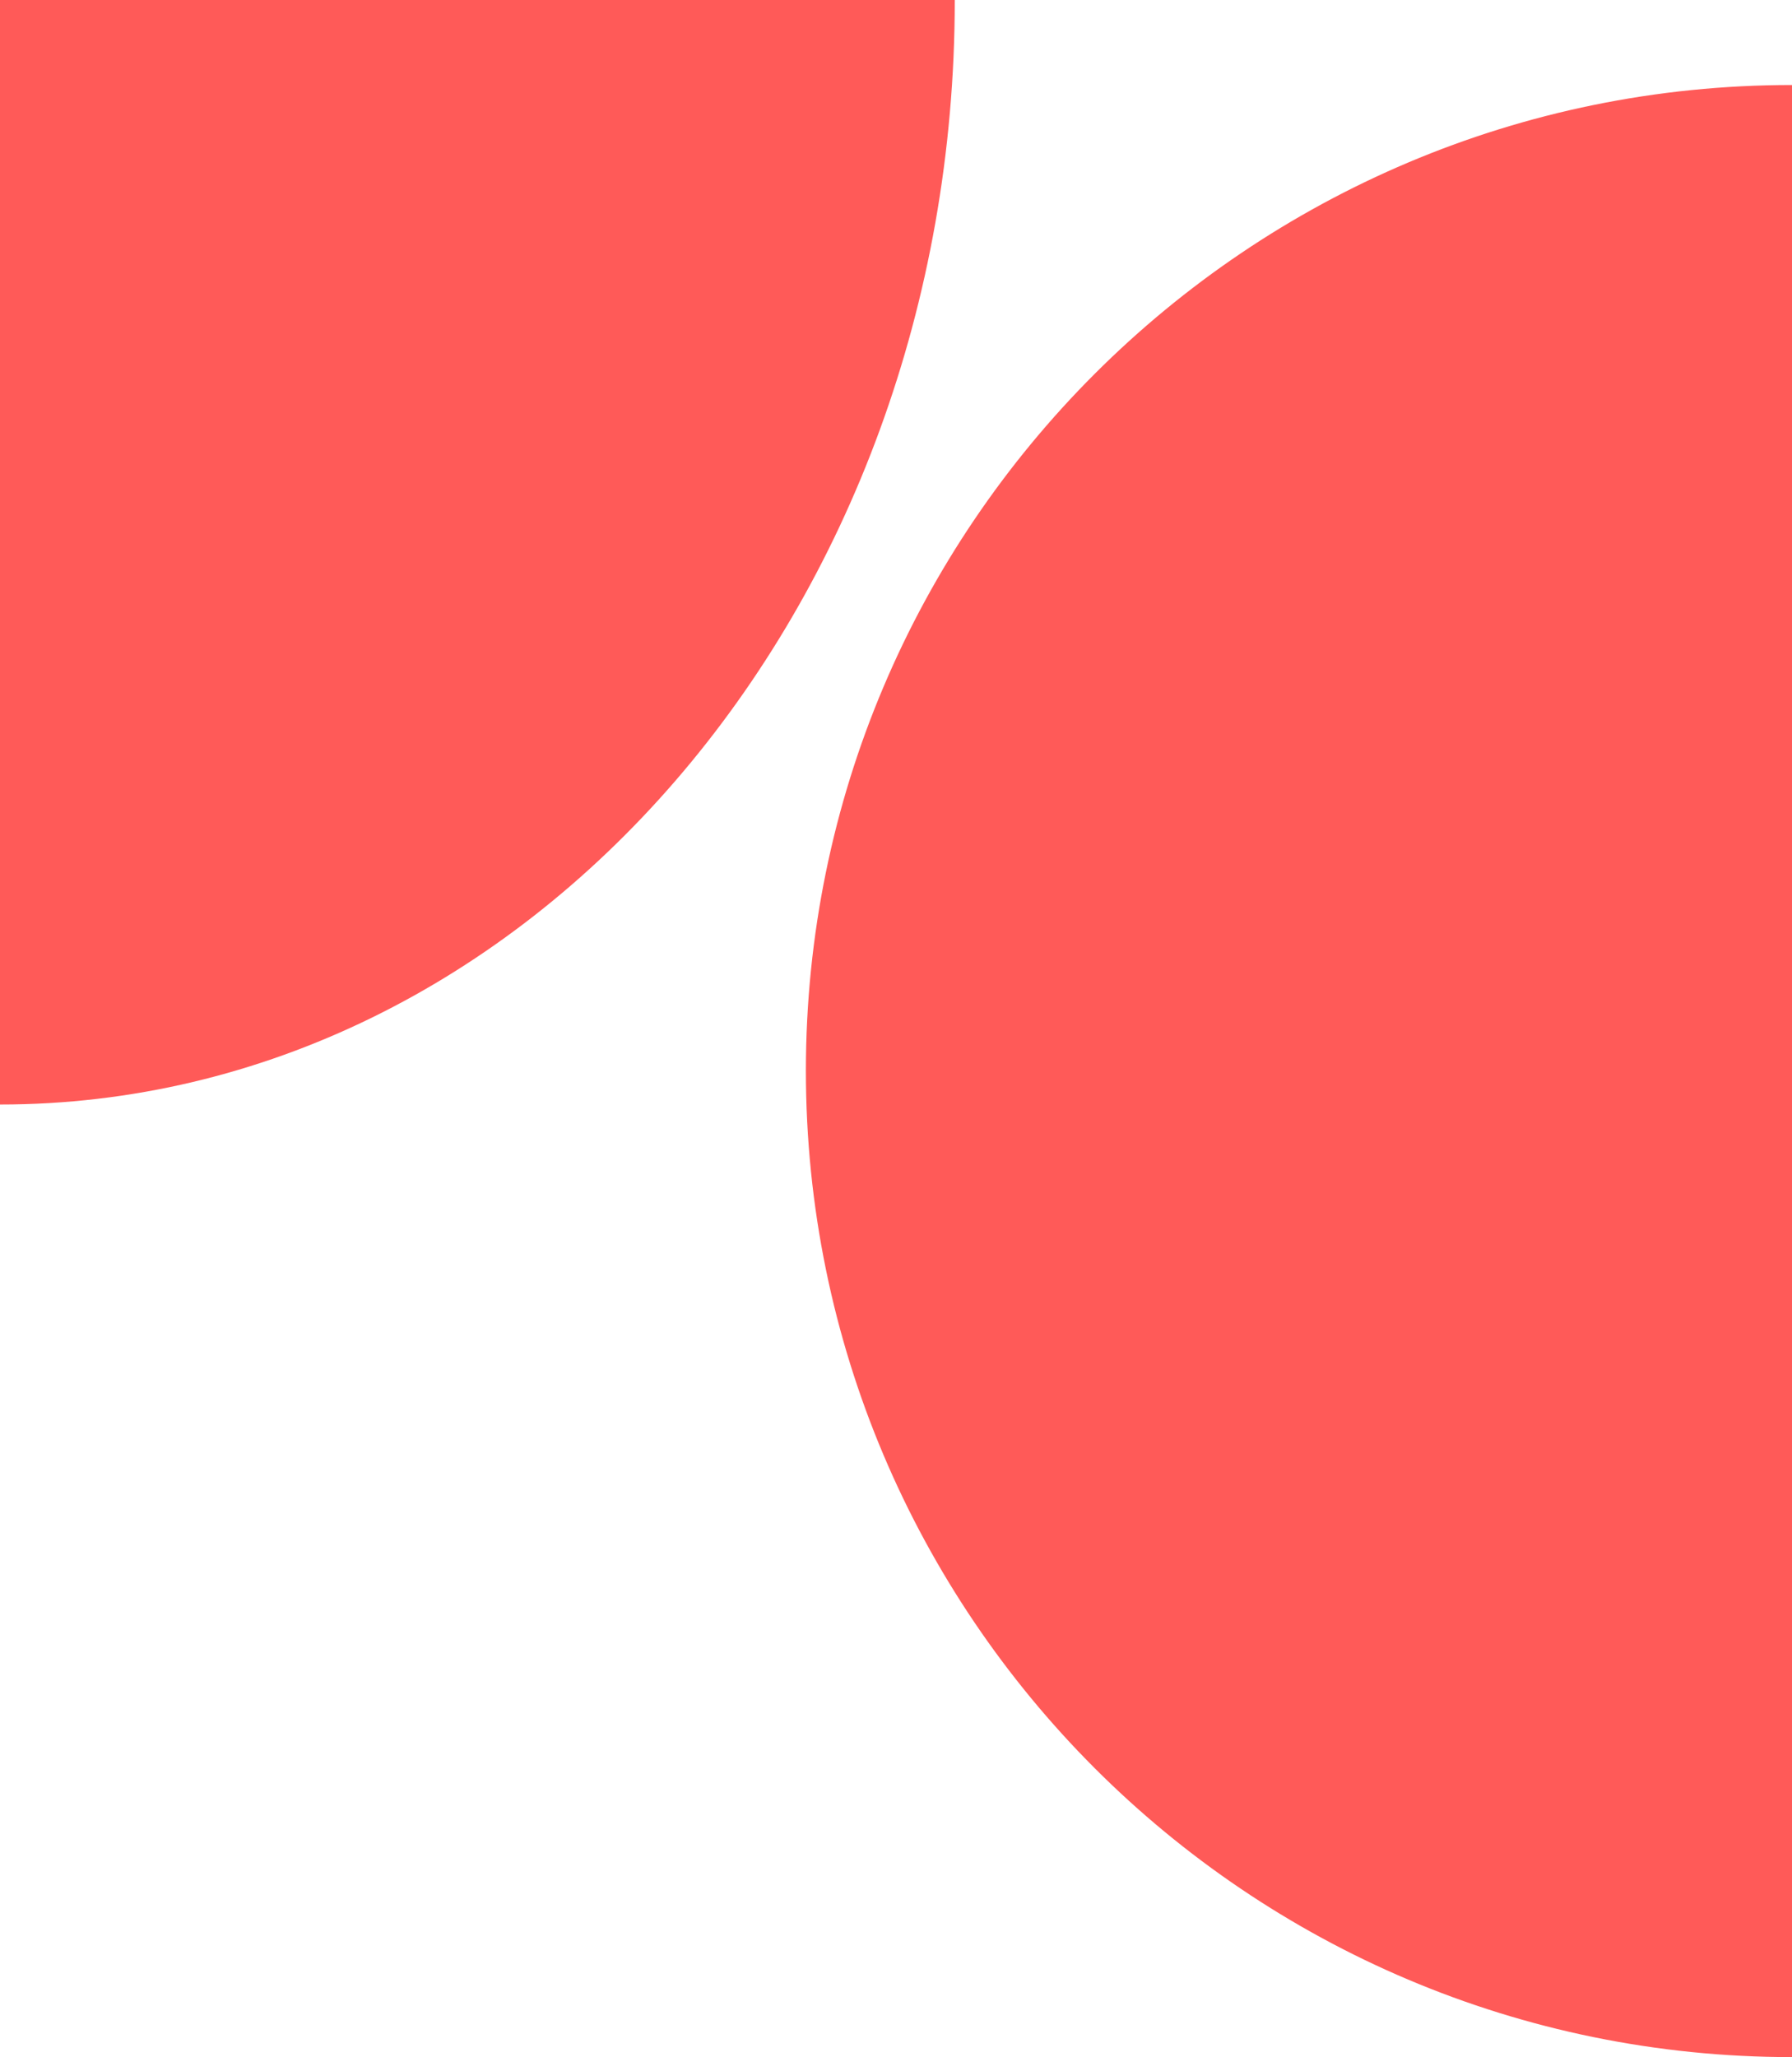
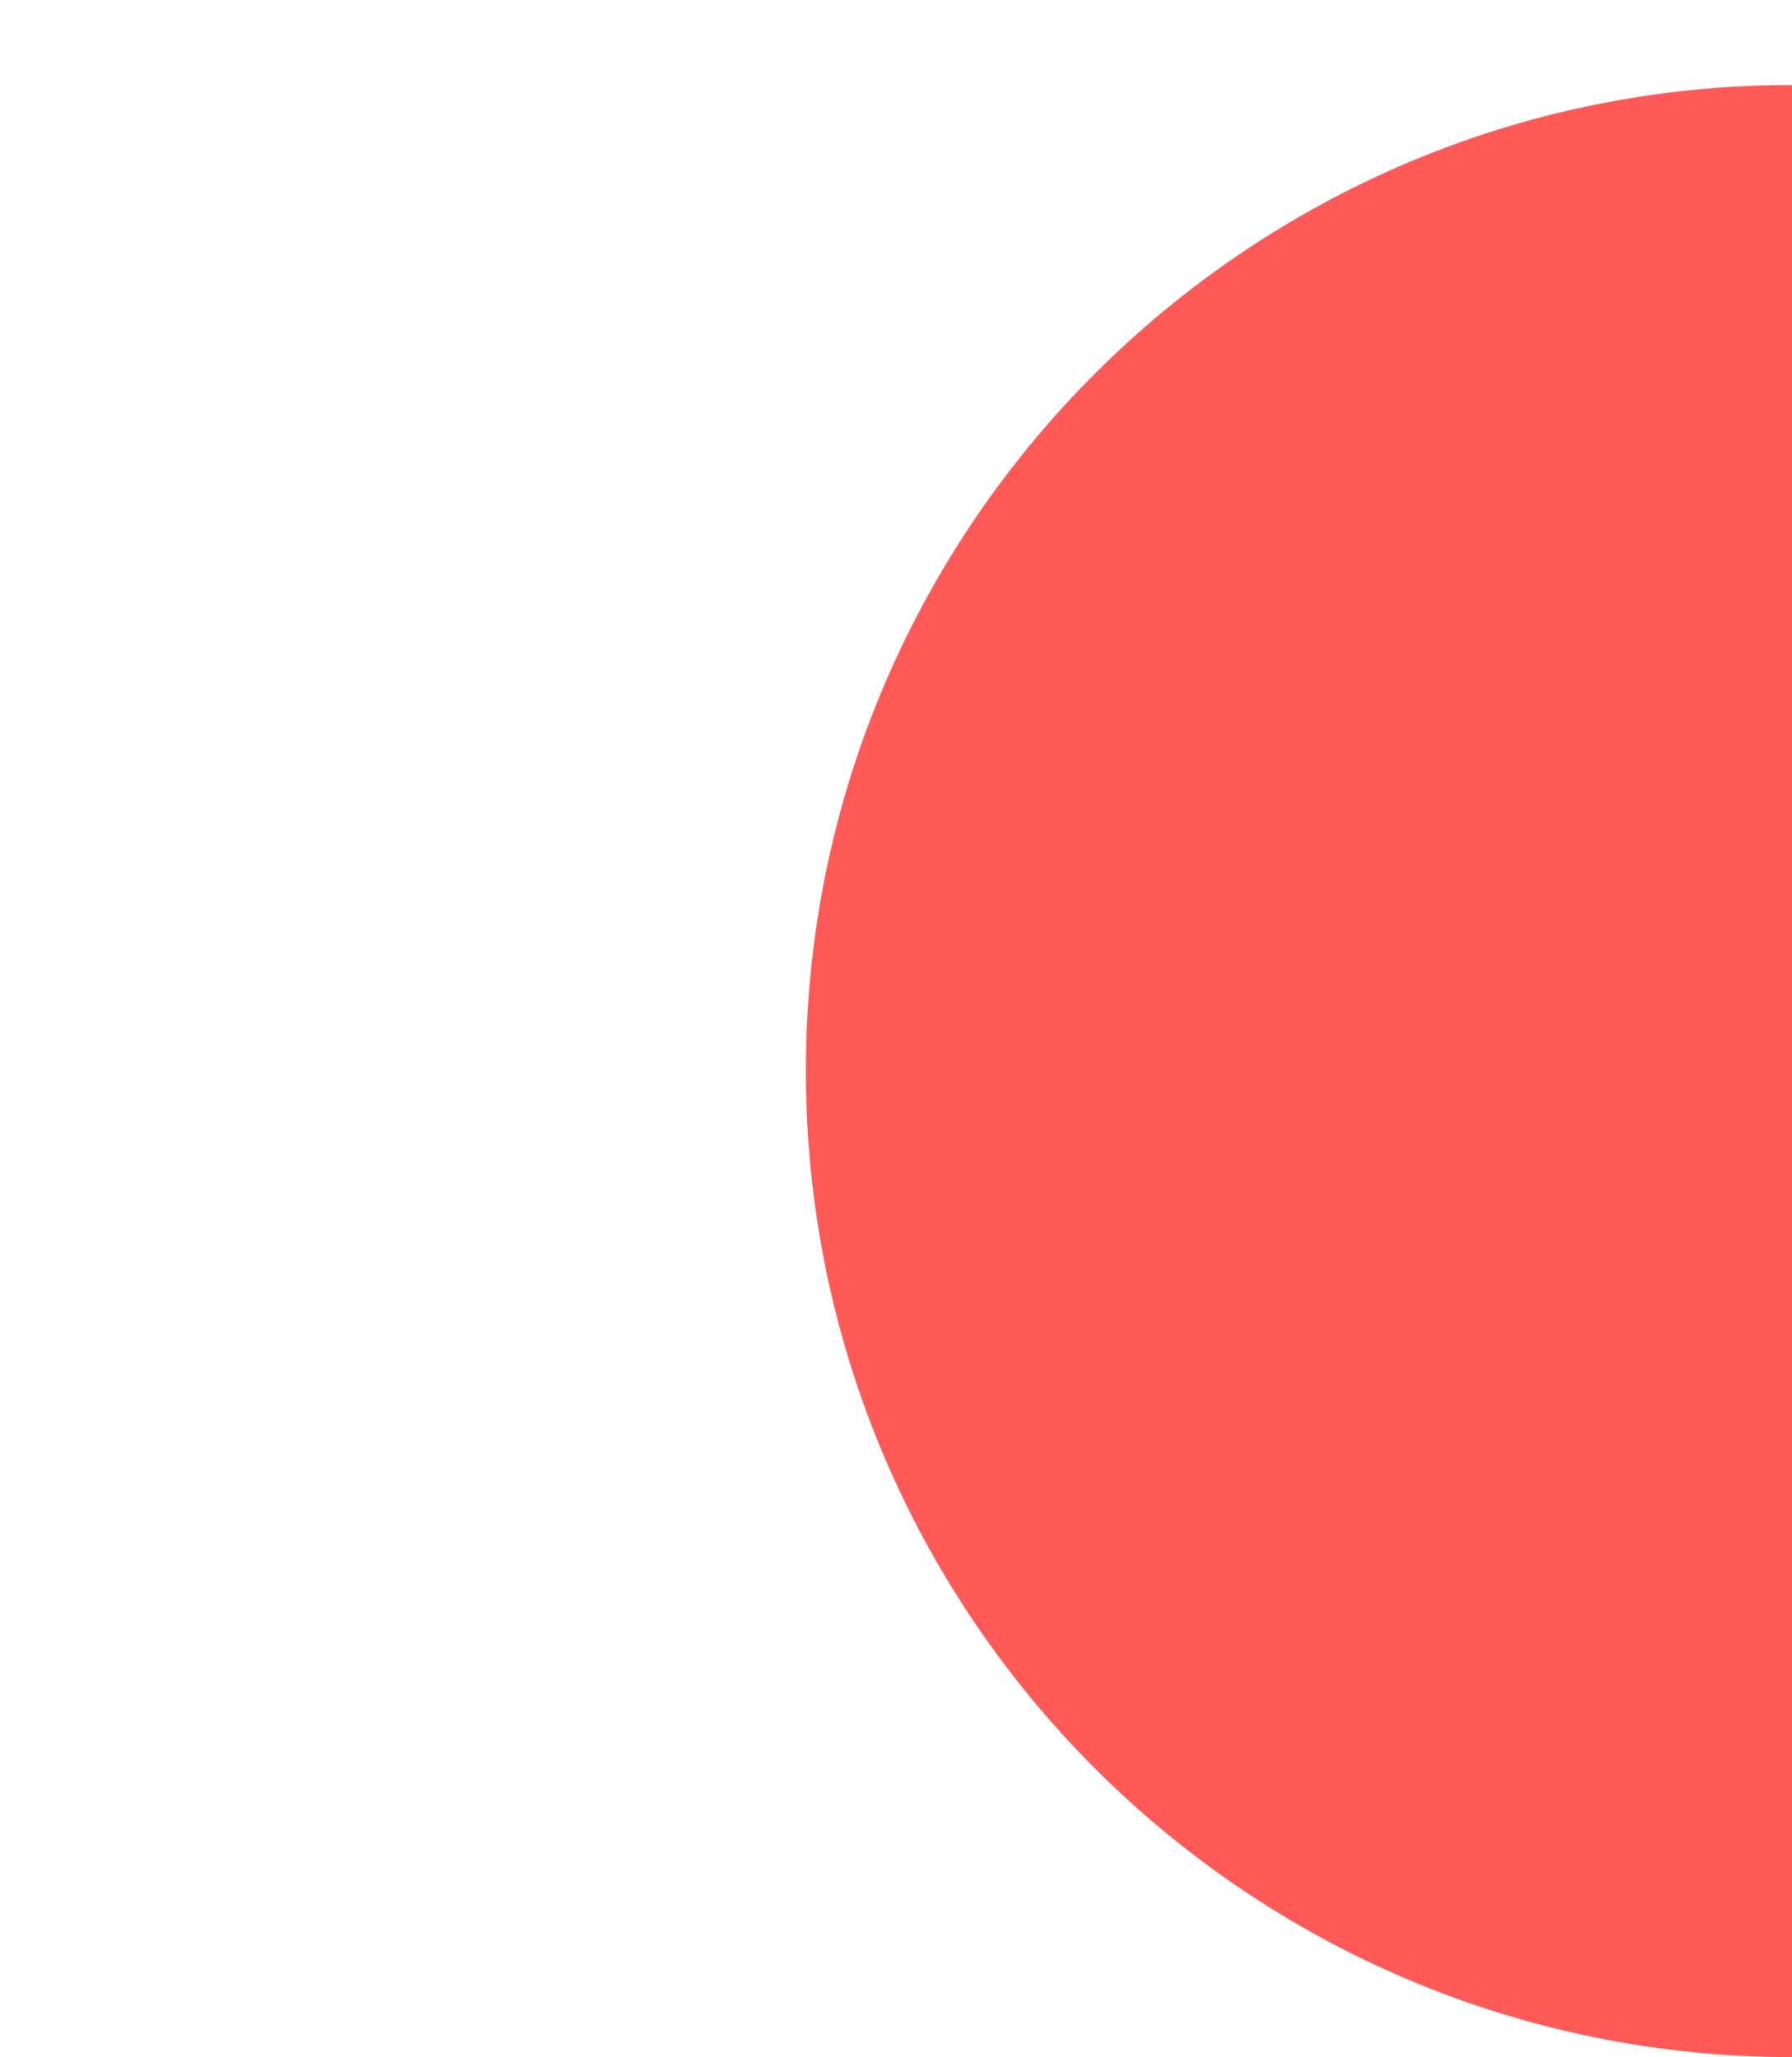
<svg xmlns="http://www.w3.org/2000/svg" version="1.1" id="Layer_1" x="0px" y="0px" viewBox="0 0 297.3 341.2" style="enable-background:new 0 0 297.3 341.2;" xml:space="preserve">
  <style type="text/css">
	.st0{fill:#0D1C3E;}
	.st1{fill:#61C3EC;}
	.st2{fill:#FFFFFF;}
	.st3{fill:#A1DDF1;}
	.st4{fill:#003D37;}
	.st5{fill:#5BC095;}
	.st6{fill:#B2DECF;}
	.st7{fill:#4D0030;}
	.st8{fill:#F16462;}
	.st9{fill:#FAC5C0;}
	.st10{fill:#111516;}
	.st11{fill:#F7F5F0;}
	.st12{fill:#F5F1E9;}
	.st13{fill:#EDE6D9;}
	.st14{fill:#121F3F;}
	.st15{fill:#80F4FC;}
	.st16{fill:#B0E2F5;}
	.st17{fill:#013F38;}
	.st18{fill:#21E9A0;}
	.st19{fill:#C8F2E0;}
	.st20{fill:#FF5A58;}
	.st21{fill:#FFD7D4;}
	.st22{fill:#1D1C1A;}
	.st23{fill:#FBFAF6;}
	.st24{fill:#F9F6F0;}
	.st25{fill:#F3ECE1;}
</style>
  <g>
-     <path class="st20" d="M0,0v183.2c87.5,0,158.4-82,158.4-183.2H0z" />
-     <path class="st20" d="M133.7,177.6c0,90.3,73.2,163.6,163.6,163.6V14.1C207,14.1,133.7,87.3,133.7,177.6z" />
+     <path class="st20" d="M133.7,177.6c0,90.3,73.2,163.6,163.6,163.6V14.1C207,14.1,133.7,87.3,133.7,177.6" />
  </g>
</svg>